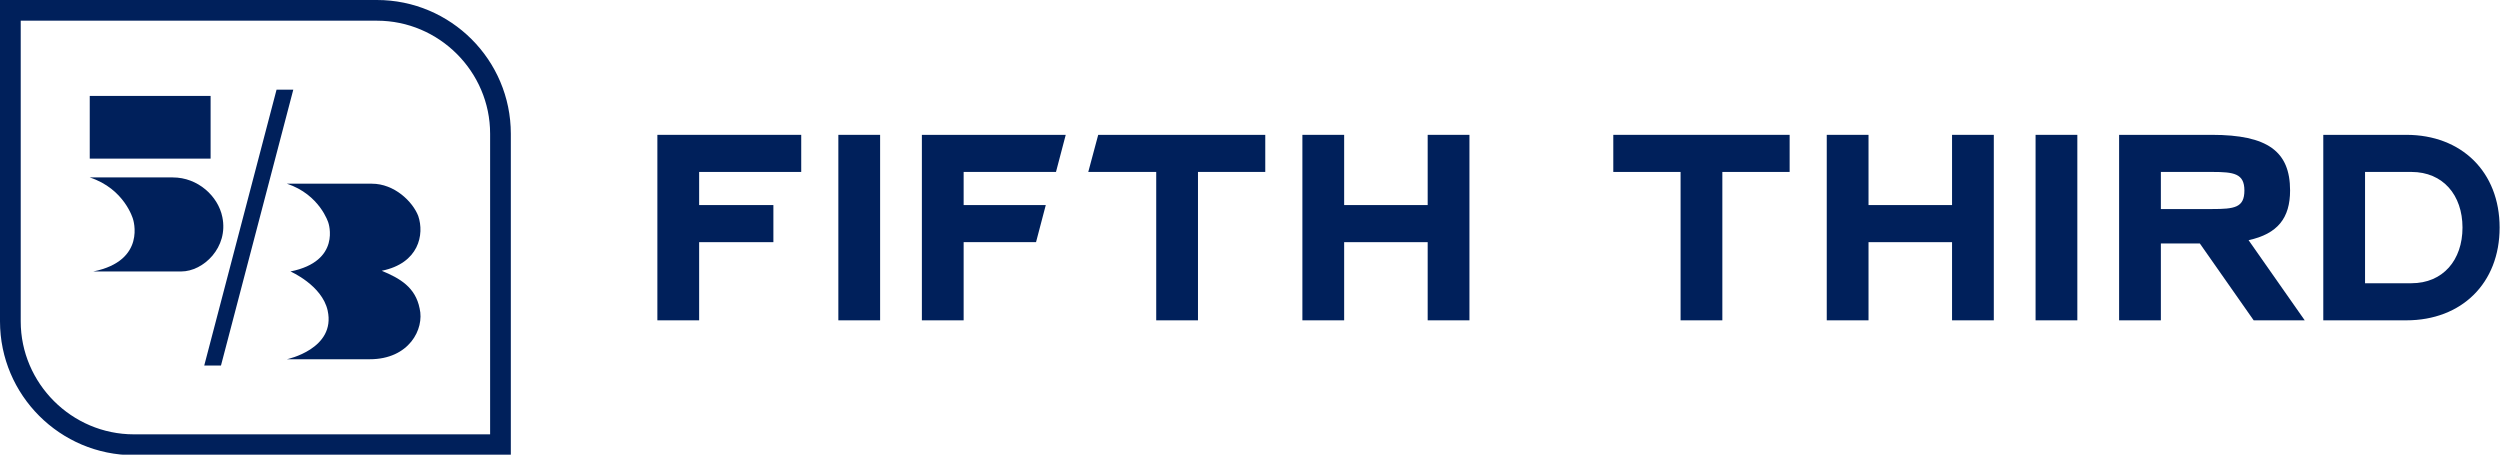
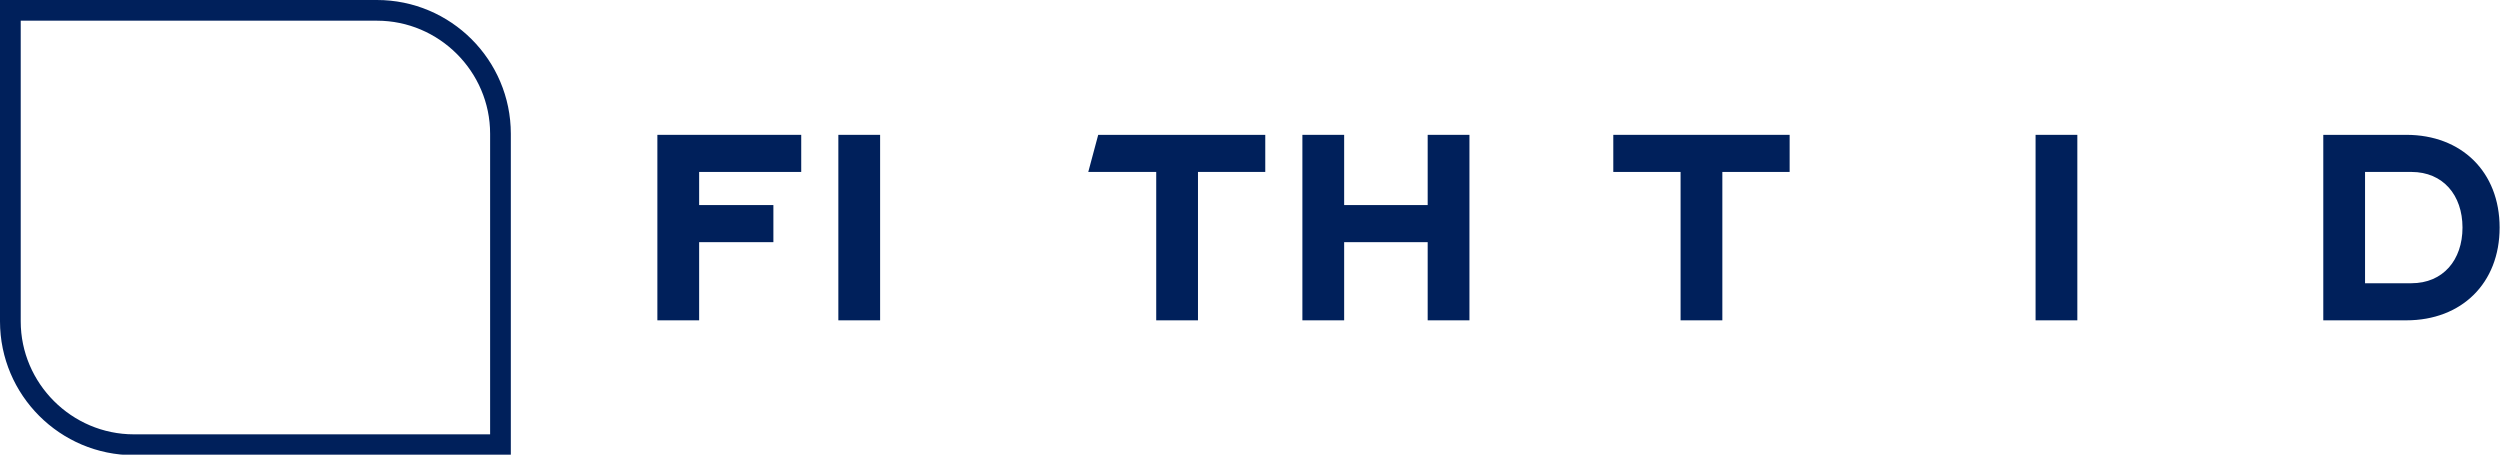
<svg xmlns="http://www.w3.org/2000/svg" xmlns:xlink="http://www.w3.org/1999/xlink" width="1743px" height="317px" viewBox="0 0 1743 317" version="1.1">
  <title>Trim-Logo-Primary-ShieldLeft-Simple-Lapis</title>
  <defs>
-     <polygon id="path-1" points="0 317.348 356.153 317.348 356.153 0 0 0" />
-   </defs>
+     </defs>
  <g id="Trim-Logo-Primary-ShieldLeft-Simple-Lapis" stroke="none" stroke-width="1" fill="none" fill-rule="evenodd">
    <g id="Logo/Primary/ShieldLeft/Azurite" transform="translate(0, -0)">
      <g id="logo-shield-left" transform="translate(0, -0)">
        <g id="53-shield">
          <path d="M341.61,302.82 L93.292,302.82 C49.96,302.82 14.444,267.241 14.444,224.051 L14.444,14.429 L262.861,14.429 C306.193,14.429 341.709,50.009 341.709,93.198 L341.709,302.82 L341.61,302.82 Z M262.762,0 L0,0 L0,224.051 C0,275.444 41.848,317.348 93.391,317.348 L356.153,317.348 L356.153,93.297 C356.153,41.806 314.305,0 262.762,0 L262.762,0 Z" id="Fill-1" fill="#00205B" />
          <mask id="mask-2" fill="white">
            <use xlink:href="#path-1" />
          </mask>
          <g id="Clip-4" />
          <g id="Utility/53-elements/53-lockup" mask="url(#mask-2)">
            <g transform="translate(62.567, 62.508)" id="53-lockup">
              <path d="M203.57,126.282 C229.513,121.022 233.429,100.945 229.024,88.036 C225.108,77.997 212.381,65.566 196.716,65.566 L137.485,65.566 C160.492,73.215 166.367,92.816 166.367,92.816 C166.367,92.816 175.668,119.59 139.932,126.76 C139.932,126.76 161.962,136.321 165.878,154.011 C171.752,180.784 137.485,187.955 137.485,187.955 L195.248,187.955 C222.661,187.955 233.429,166.918 230.004,152.576 C227.067,137.756 216.298,131.542 203.57,126.282" id="Fill-4" fill="#00205B" />
              <polygon id="Fill-6" fill="#00205B" points="91.501 192.326 141.92 0 130.249 0 79.83 192.326" />
              <path d="M63.749,126.761 C79.317,126.761 96.83,109.901 92.452,88.827 C89.532,74.307 75.456,61.195 57.912,61.195 L0,61.195 C24.325,69.156 30.162,90.231 30.162,90.231 C30.162,90.231 39.892,119.267 2.433,126.761 L63.749,126.761 Z" id="Fill-8" fill="#00205B" />
              <polygon id="Fill-10" fill="#00205B" points="0 48.082 84.265 48.082 84.265 4.371 0 4.371" />
            </g>
          </g>
        </g>
        <g id="wordmark" transform="translate(458.322, 94.014)" fill="#00205B">
          <g transform="translate(0, 0)">
            <path d="M1222.943,103.456 L1190.589,103.456 L1190.589,25.864 L1222.943,25.864 C1244.943,25.864 1258.531,42.028 1258.531,64.66 C1258.531,87.291 1244.943,103.456 1222.943,103.456 M1219.384,0 L1161.472,0 L1161.472,129.32 L1219.384,129.32 C1257.883,129.32 1284.413,103.456 1284.413,64.66 C1284.413,25.864 1257.883,0 1219.384,0" id="D" />
-             <path d="M1083.933,51.728 L1048.236,51.728 L1048.236,25.864 L1083.933,25.864 C1099.125,25.864 1106.472,26.921 1106.472,38.795 C1106.472,50.755 1099.608,51.728 1083.933,51.728 L1083.933,51.728 Z M1019.119,0 L1019.119,129.32 L1048.236,129.32 L1048.236,75.72 L1075.396,75.72 L1112.942,129.32 L1148.531,129.32 L1109.383,73.436 C1129.685,69.013 1138.323,57.974 1138.323,38.766 C1138.323,11.522 1122.647,0 1083.824,0 L1019.119,0 Z" id="R" />
            <polygon id="I" points="960.879 129.319 989.996 129.319 989.996 9.98974836e-05 960.879 9.98974836e-05" />
-             <polygon id="H" points="902.644 48.957 844.41 48.957 844.41 0 815.292 0 815.292 129.319 844.41 129.319 844.41 74.82 902.644 74.82 902.644 129.319 931.761 129.319 931.761 0 902.644 0" />
            <polygon id="T" points="666.469 0 789.409 0 789.409 25.864 742.498 25.864 742.498 129.32 713.38 129.32 713.38 25.864 666.469 25.864" />
            <polygon id="H" points="478.822 74.821 537.057 74.821 537.057 129.32 566.175 129.32 566.175 0 537.057 0 537.057 48.957 478.822 48.957 478.822 0 449.705 0 449.705 129.32 478.822 129.32" />
            <polygon id="T" points="307.352 0 423.823 0 423.823 25.864 376.911 25.864 376.911 129.32 347.793 129.32 347.793 25.864 300.419 25.864" />
-             <polygon id="F" points="213.529 74.82 263.999 74.82 270.793 48.957 213.529 48.957 213.529 25.863 277.911 25.863 284.704 0 184.412 0 184.412 129.319 213.529 129.319" />
            <polygon id="I" points="126.177 129.319 155.293 129.319 155.293 9.98974836e-05 126.177 9.98974836e-05" />
            <polygon id="F" points="29.118 74.821 80.883 74.821 80.883 48.957 29.118 48.957 29.118 25.864 100.294 25.864 100.294 0 0 0 0 129.32 29.118 129.32" />
          </g>
        </g>
      </g>
    </g>
  </g>
</svg>